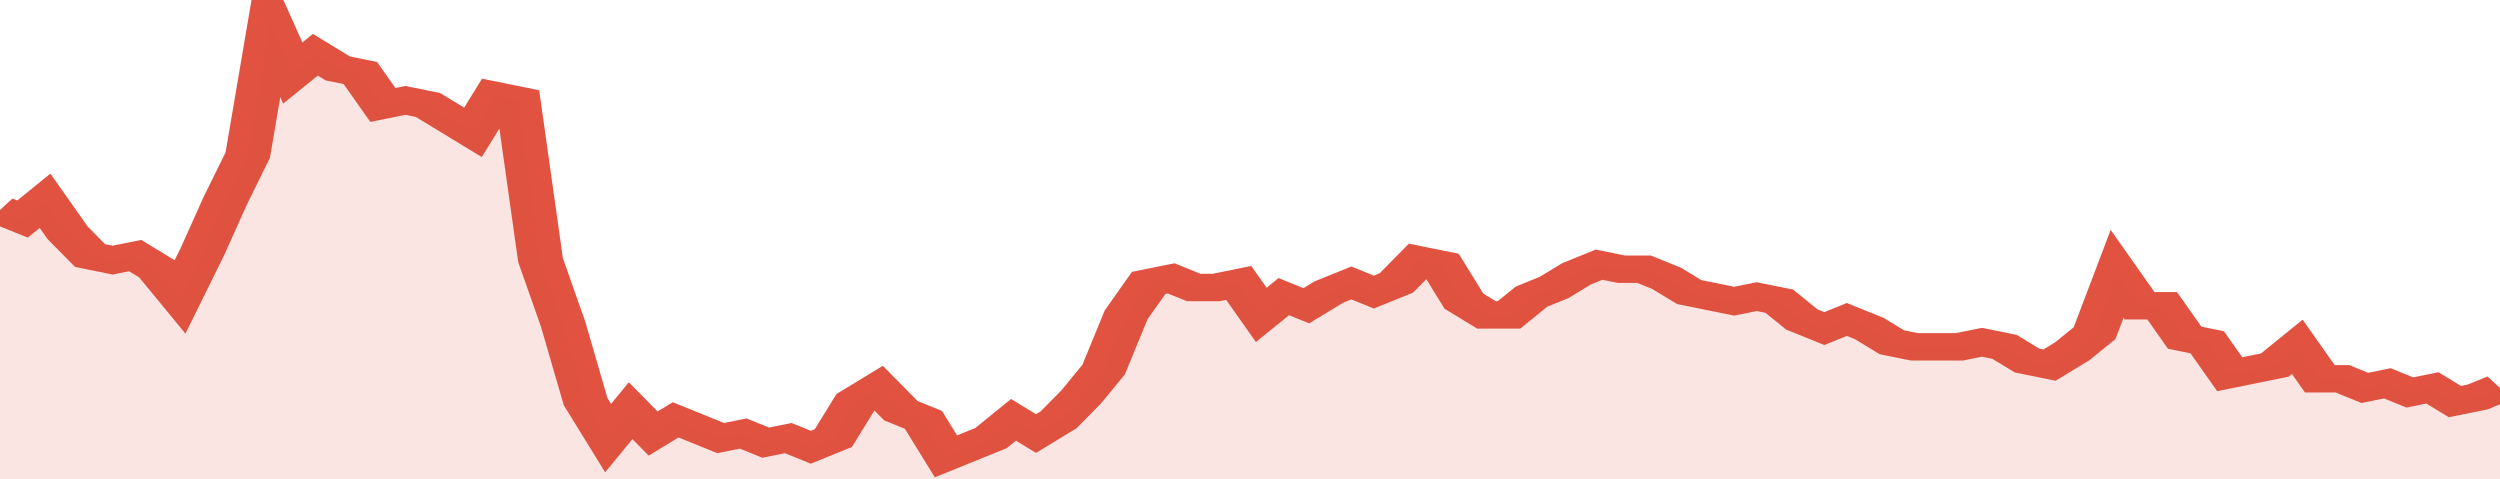
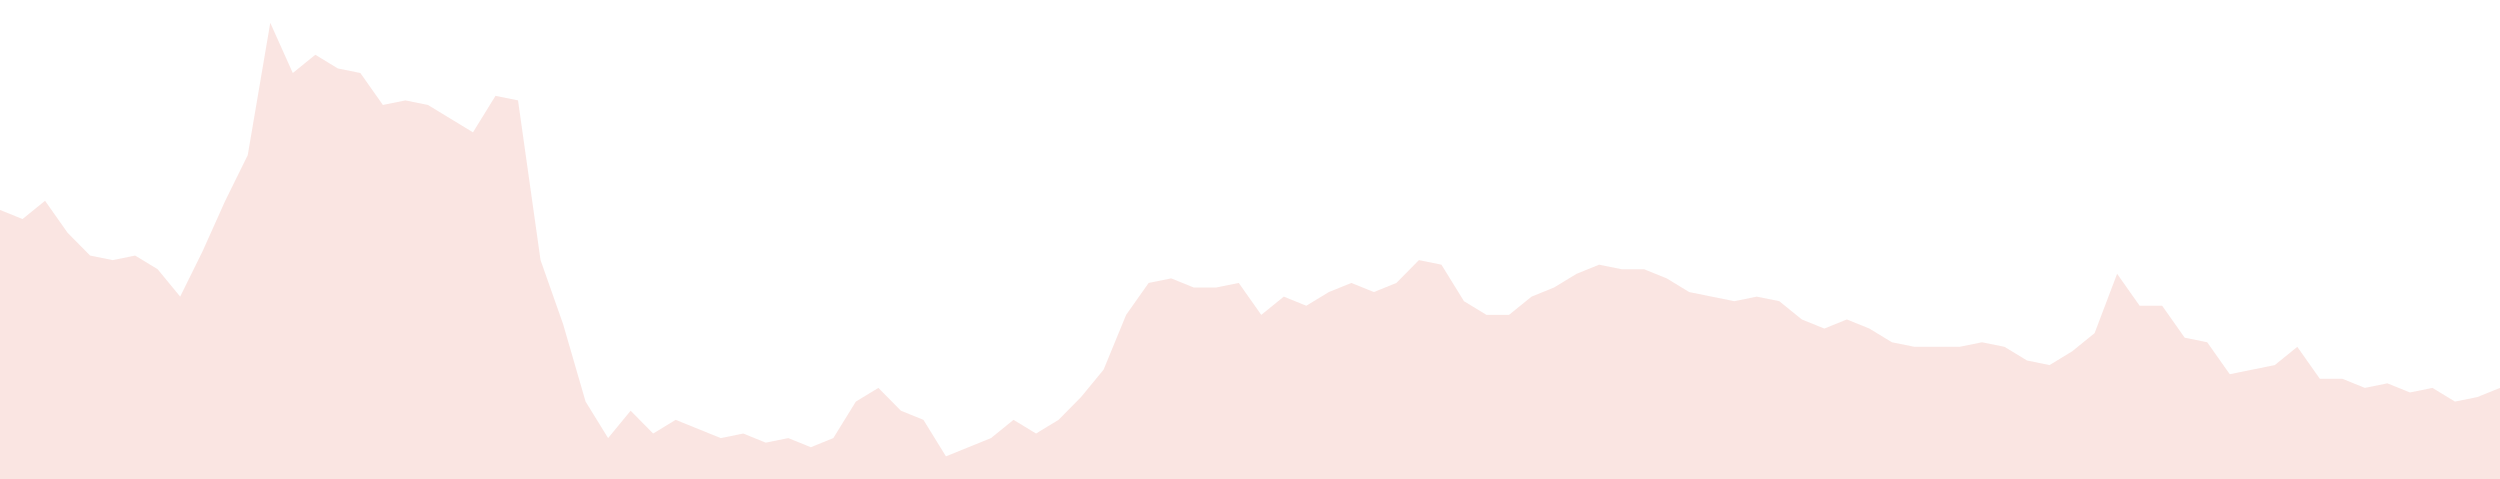
<svg xmlns="http://www.w3.org/2000/svg" viewBox="0 0 333 105" width="120" height="23" preserveAspectRatio="none">
-   <polyline fill="none" stroke="#E15241" stroke-width="6" points="0, 46 3, 48 6, 44 9, 51 12, 56 15, 57 18, 56 21, 59 24, 65 27, 55 30, 44 33, 34 36, 5 39, 16 42, 12 45, 15 48, 16 51, 23 54, 22 57, 23 60, 26 63, 29 66, 21 69, 22 72, 57 75, 71 78, 88 81, 96 84, 90 87, 95 90, 92 93, 94 96, 96 99, 95 102, 97 105, 96 108, 98 111, 96 114, 88 117, 85 120, 90 123, 92 126, 100 129, 98 132, 96 135, 92 138, 95 141, 92 144, 87 147, 81 150, 69 153, 62 156, 61 159, 63 162, 63 165, 62 168, 69 171, 65 174, 67 177, 64 180, 62 183, 64 186, 62 189, 57 192, 58 195, 66 198, 69 201, 69 204, 65 207, 63 210, 60 213, 58 216, 59 219, 59 222, 61 225, 64 228, 65 231, 66 234, 65 237, 66 240, 70 243, 72 246, 70 249, 72 252, 75 255, 76 258, 76 261, 76 264, 75 267, 76 270, 79 273, 80 276, 77 279, 73 282, 60 285, 67 288, 67 291, 74 294, 75 297, 82 300, 81 303, 80 306, 76 309, 83 312, 83 315, 85 318, 84 321, 86 324, 85 327, 88 330, 87 333, 85 333, 85 "> </polyline>
  <polygon fill="#E15241" opacity="0.15" points="0, 105 0, 46 3, 48 6, 44 9, 51 12, 56 15, 57 18, 56 21, 59 24, 65 27, 55 30, 44 33, 34 36, 5 39, 16 42, 12 45, 15 48, 16 51, 23 54, 22 57, 23 60, 26 63, 29 66, 21 69, 22 72, 57 75, 71 78, 88 81, 96 84, 90 87, 95 90, 92 93, 94 96, 96 99, 95 102, 97 105, 96 108, 98 111, 96 114, 88 117, 85 120, 90 123, 92 126, 100 129, 98 132, 96 135, 92 138, 95 141, 92 144, 87 147, 81 150, 69 153, 62 156, 61 159, 63 162, 63 165, 62 168, 69 171, 65 174, 67 177, 64 180, 62 183, 64 186, 62 189, 57 192, 58 195, 66 198, 69 201, 69 204, 65 207, 63 210, 60 213, 58 216, 59 219, 59 222, 61 225, 64 228, 65 231, 66 234, 65 237, 66 240, 70 243, 72 246, 70 249, 72 252, 75 255, 76 258, 76 261, 76 264, 75 267, 76 270, 79 273, 80 276, 77 279, 73 282, 60 285, 67 288, 67 291, 74 294, 75 297, 82 300, 81 303, 80 306, 76 309, 83 312, 83 315, 85 318, 84 321, 86 324, 85 327, 88 330, 87 333, 85 333, 105 " />
</svg>